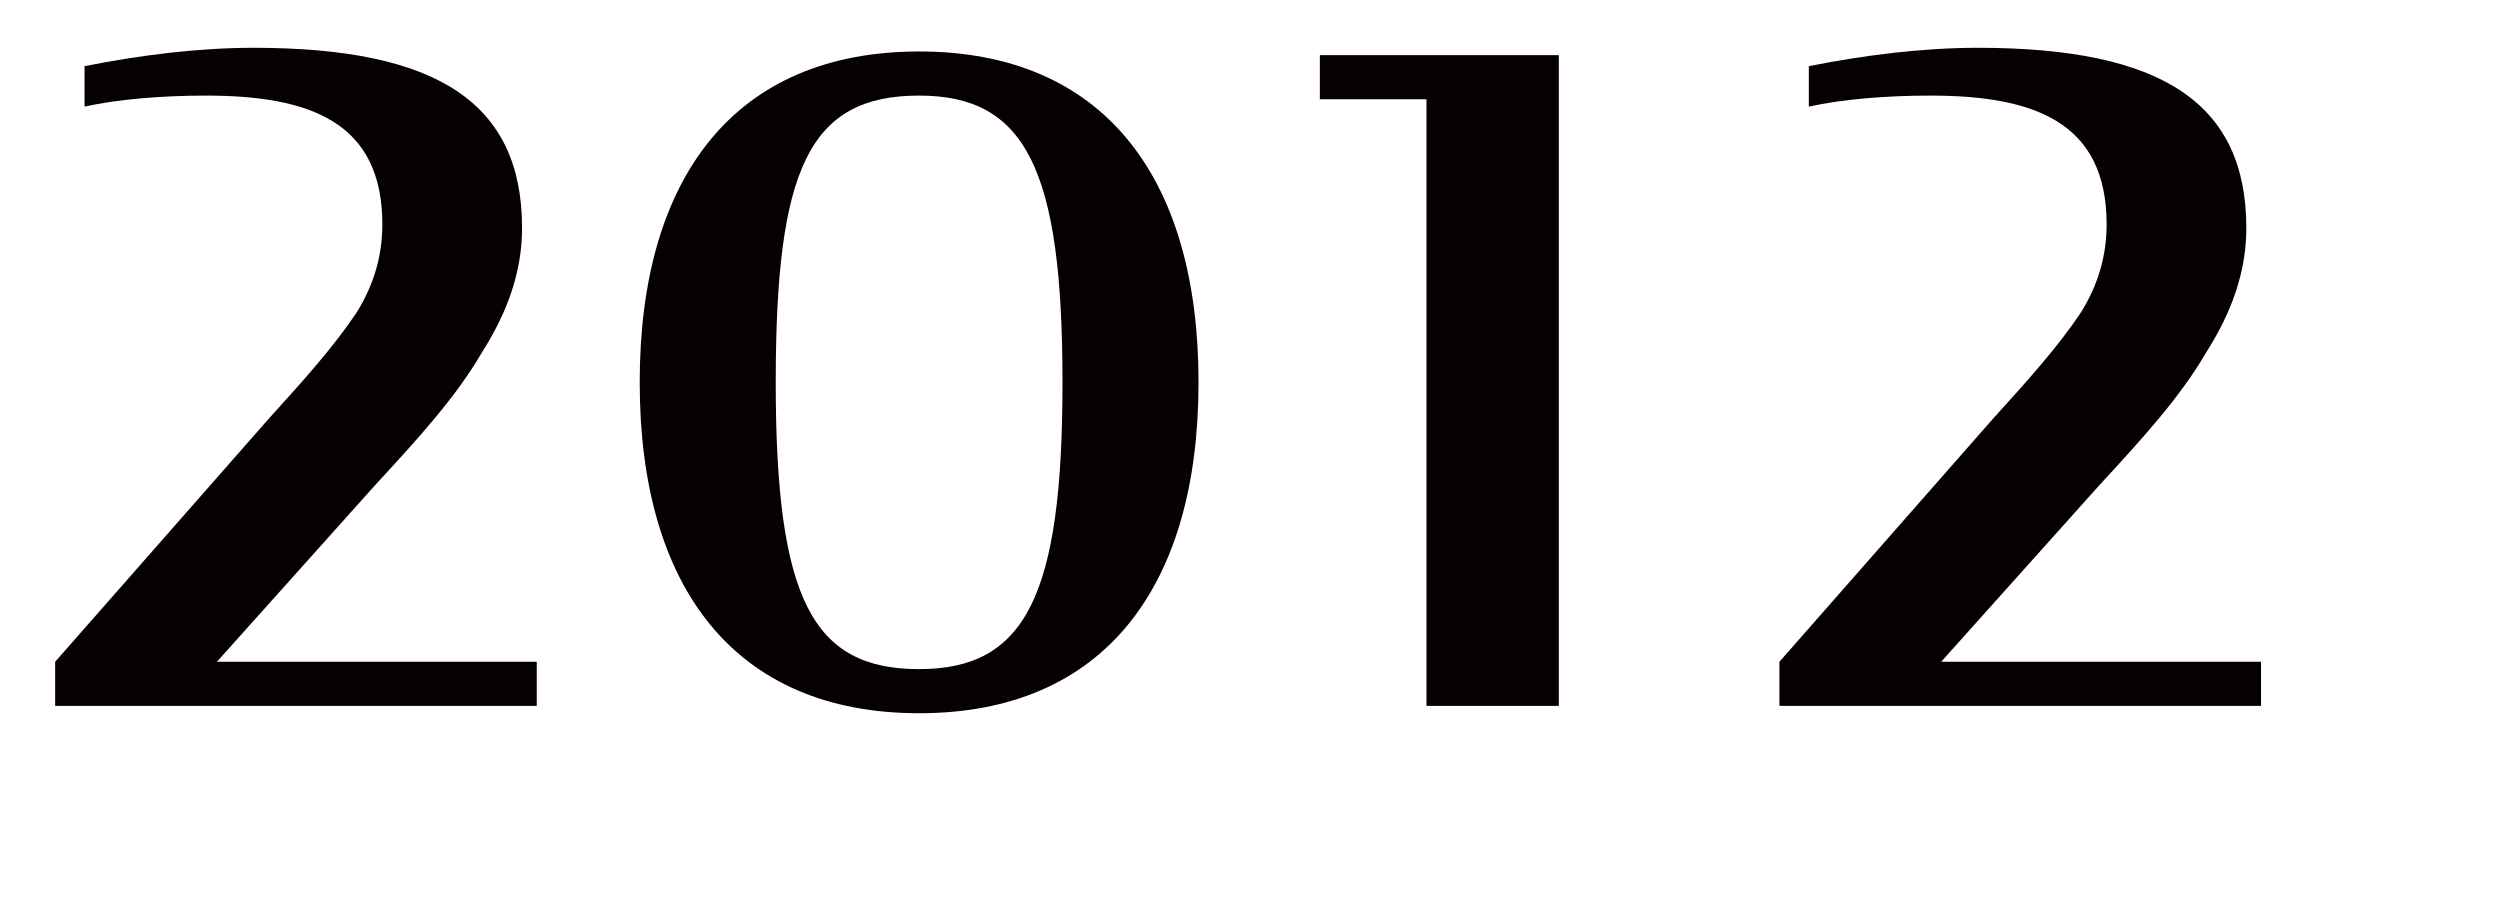
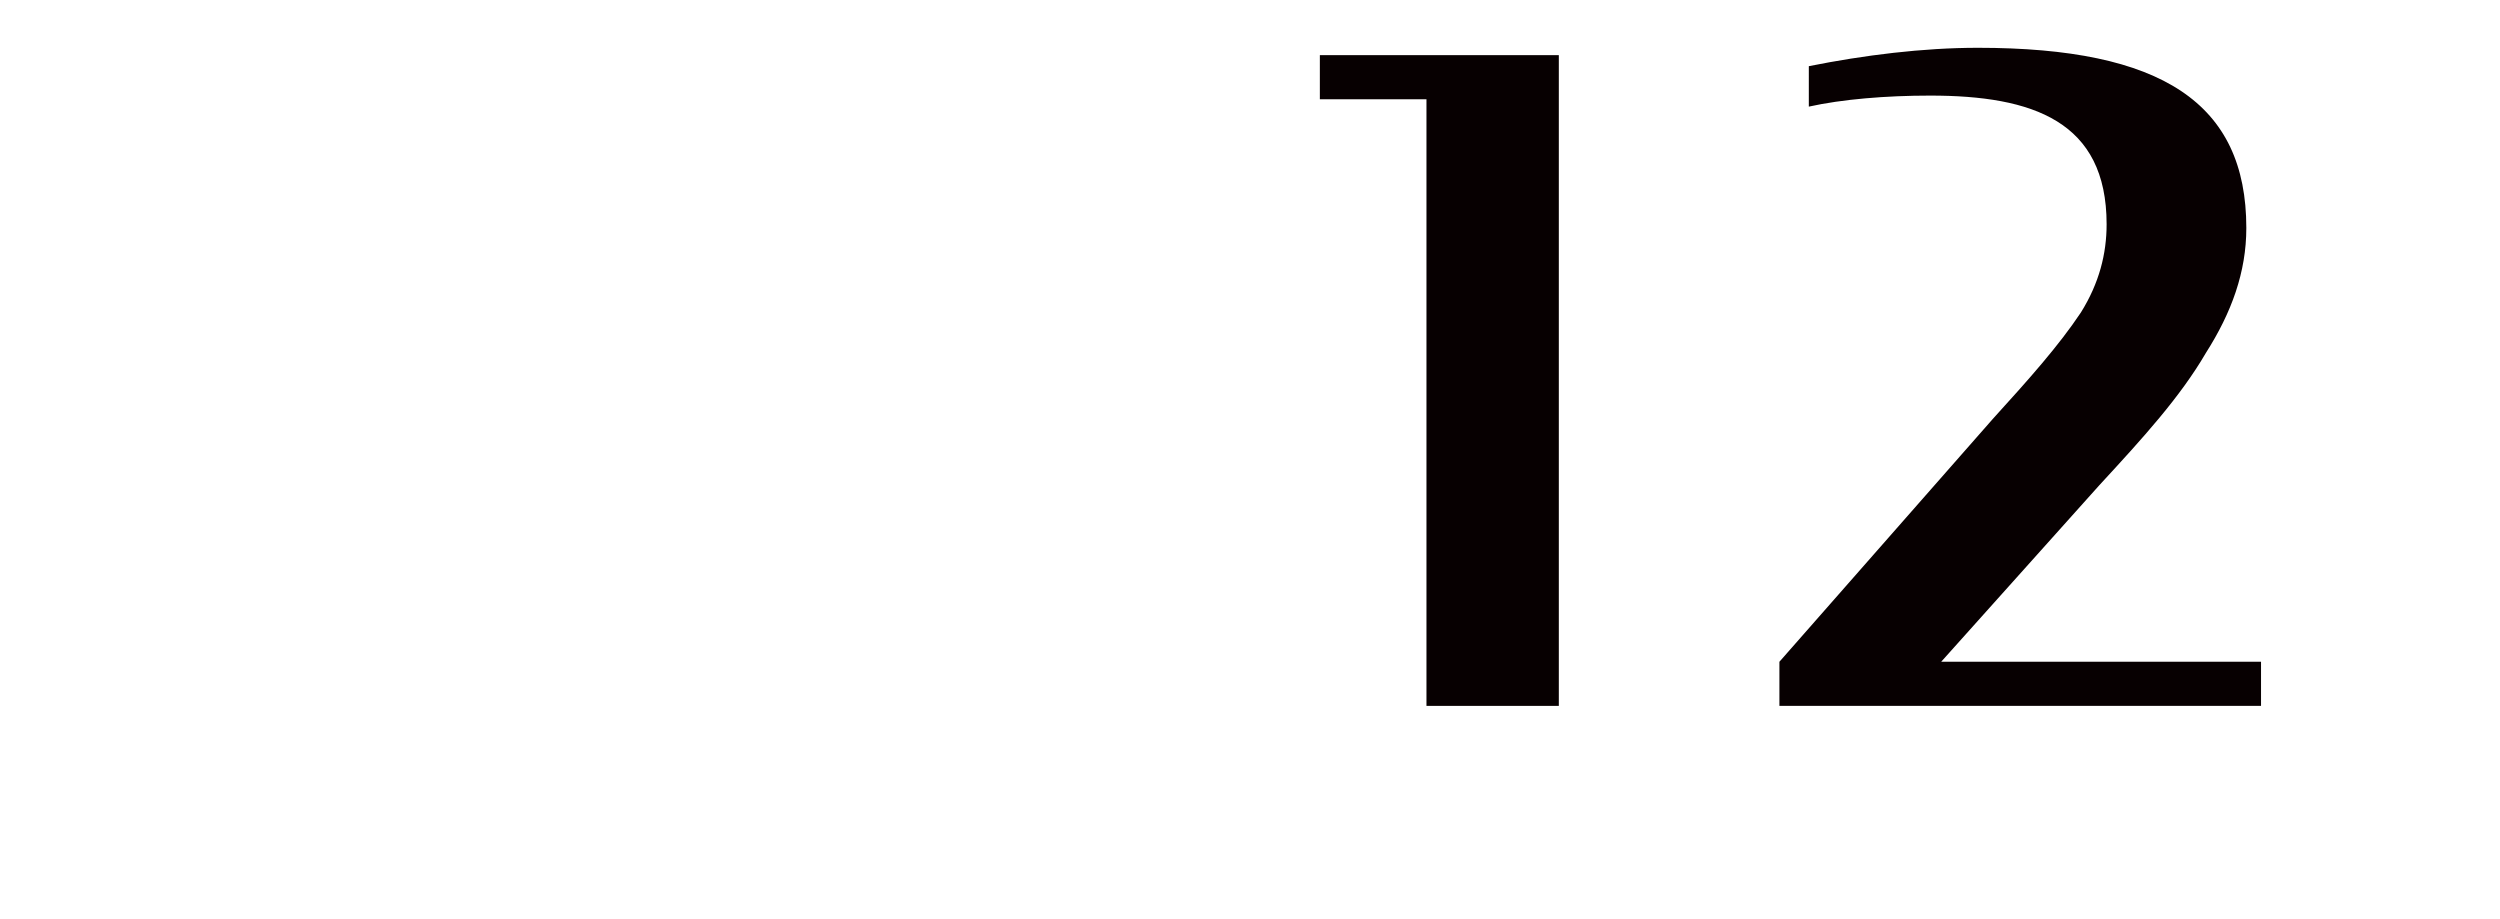
<svg xmlns="http://www.w3.org/2000/svg" version="1.1" id="レイヤー_1" x="0px" y="0px" viewBox="0 0 68 25" style="enable-background:new 0 0 68 25;" xml:space="preserve">
  <style type="text/css">
	.st0{enable-background:new    ;}
	.st1{fill:#070001;}
</style>
  <g class="st0">
-     <path class="st1" d="M1.5,18l5.8-6.6c1-1.1,1.8-2,2.4-2.9c0.5-0.8,0.7-1.6,0.7-2.4c0-2.8-2-3.5-4.8-3.5c-1.2,0-2.4,0.1-3.3,0.3V1.8   c1.5-0.3,3.1-0.5,4.6-0.5c5,0,7.3,1.5,7.3,4.9c0,1.2-0.4,2.3-1.1,3.4c-0.7,1.2-1.7,2.3-2.9,3.6L5.9,18h8.7v1.2H1.5V18z" />
-   </g>
+     </g>
  <g class="st0">
-     <path class="st1" d="M17.4,10.4c0-5.6,2.6-9,7.6-9c5,0,7.6,3.4,7.6,9c0,5.6-2.6,9-7.6,9C20,19.4,17.4,16,17.4,10.4z M28.9,10.4   c0-5.8-1-7.8-3.9-7.8c-3,0-3.9,2-3.9,7.8c0,5.9,1,7.8,3.9,7.8C27.9,18.2,28.9,16.2,28.9,10.4z" />
    <path class="st1" d="M38.8,2.7h-2.9V1.5h6.5v17.7h-3.6V2.7z" />
  </g>
  <g class="st0">
    <path class="st1" d="M48.4,18l5.8-6.6c1-1.1,1.8-2,2.4-2.9c0.5-0.8,0.7-1.6,0.7-2.4c0-2.8-2-3.5-4.8-3.5c-1.2,0-2.4,0.1-3.3,0.3   V1.8c1.5-0.3,3.1-0.5,4.6-0.5c5,0,7.3,1.5,7.3,4.9c0,1.2-0.4,2.3-1.1,3.4c-0.7,1.2-1.7,2.3-2.9,3.6L52.8,18h8.7v1.2H48.4V18z" />
  </g>
</svg>